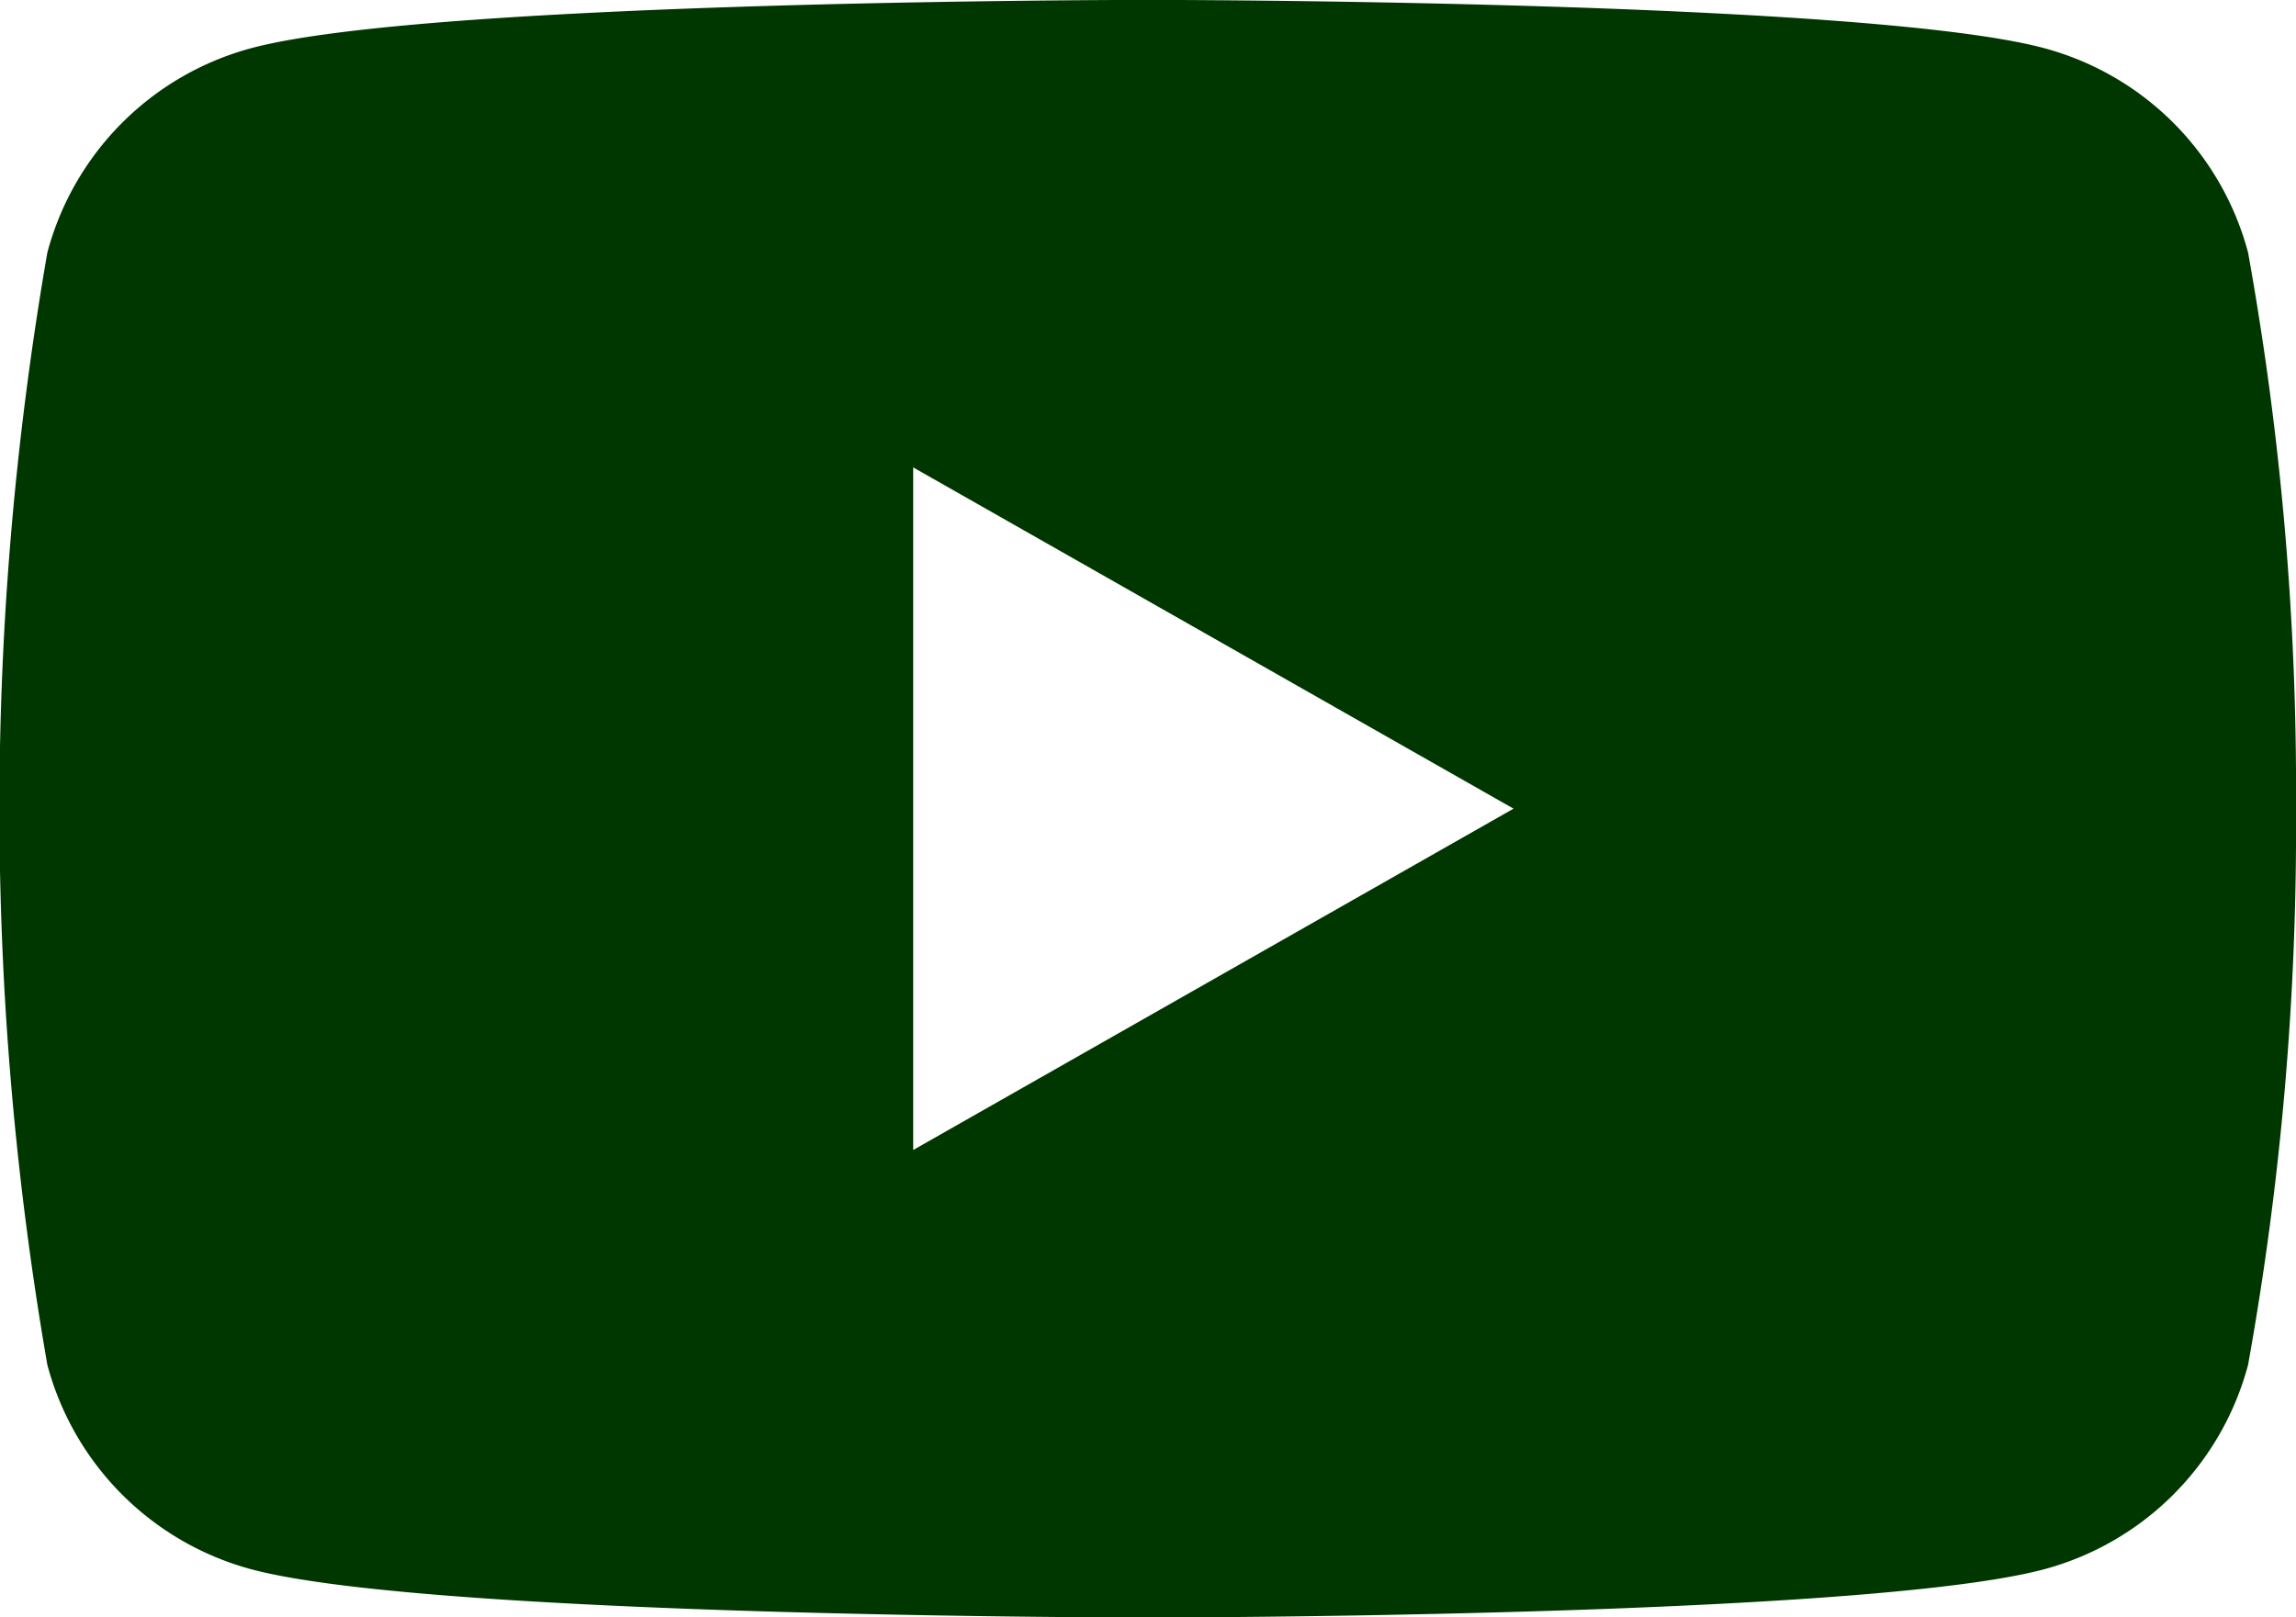
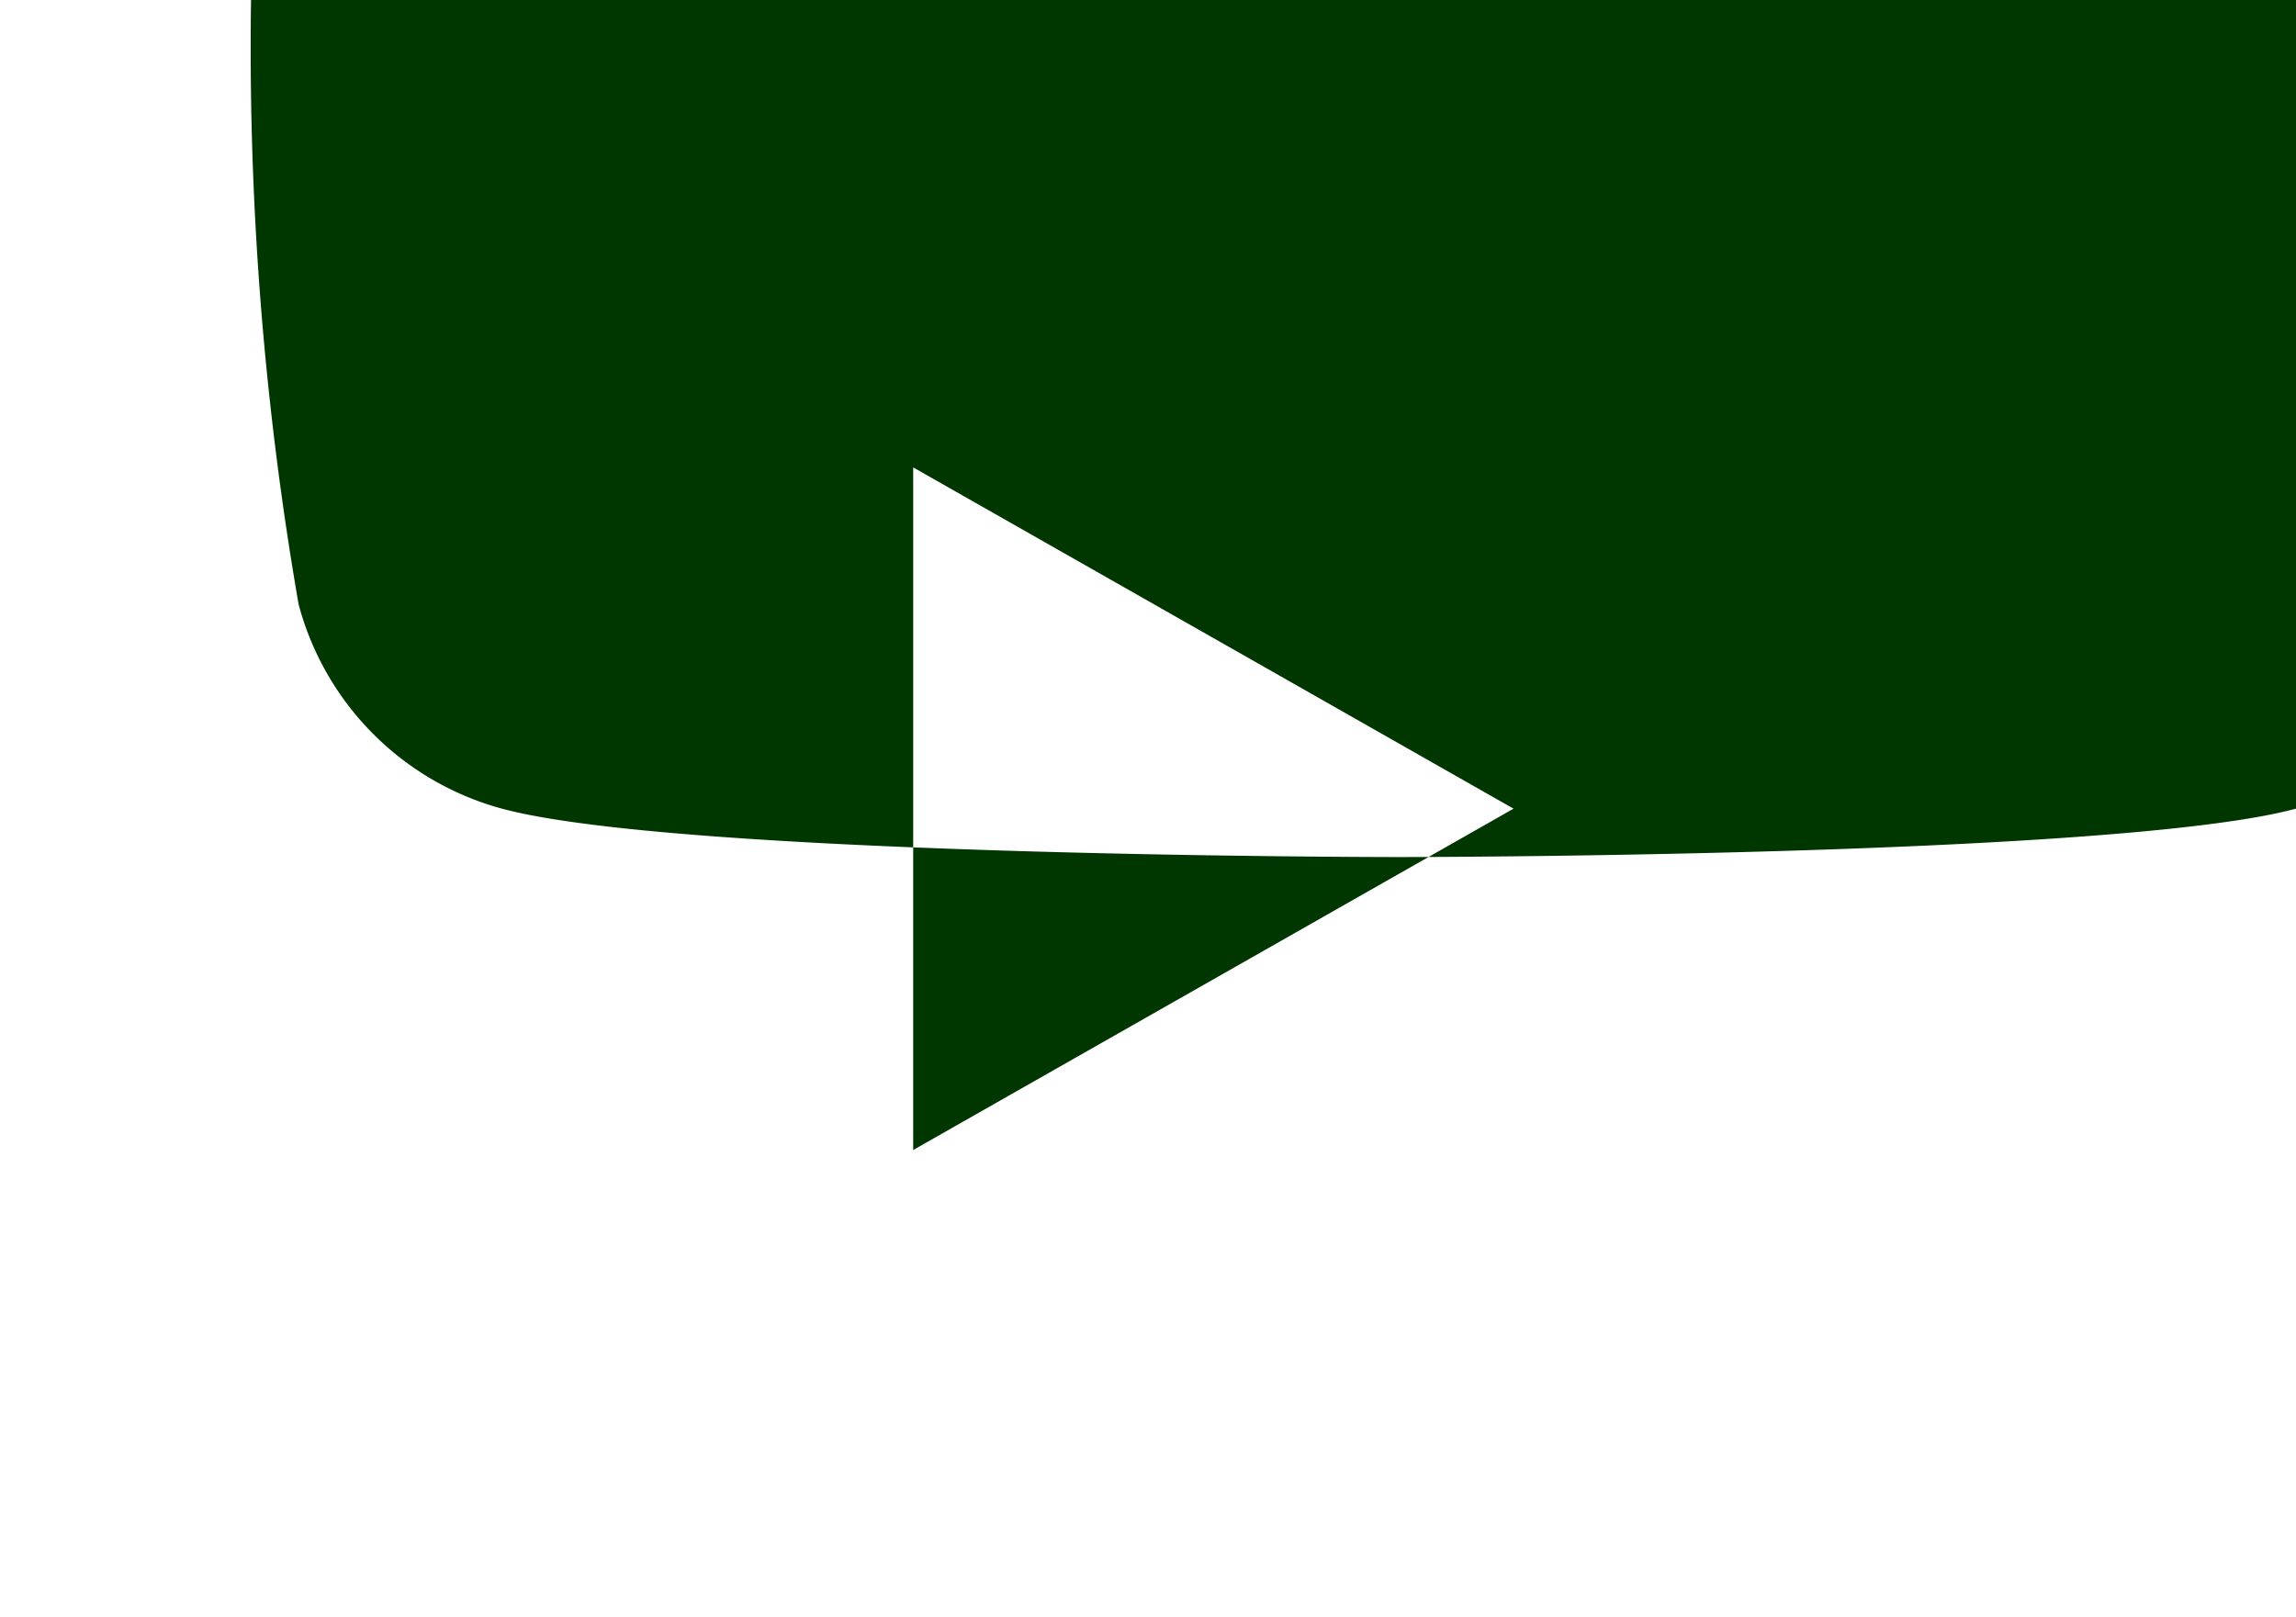
<svg xmlns="http://www.w3.org/2000/svg" width="23.712" height="16.707">
-   <path fill="#003600" d="M23.712 8.353a31.29 31.29 0 0 1-.495 5.745 2.98 2.98 0 0 1-2.1 2.11c-1.849.5-9.264.5-9.264.5s-7.415 0-9.264-.5a2.982 2.982 0 0 1-2.1-2.11 33.58 33.58 0 0 1 0-11.489 2.98 2.98 0 0 1 2.1-2.11c1.849-.5 9.264-.5 9.264-.5s7.415 0 9.264.5a2.978 2.978 0 0 1 2.1 2.11 31.281 31.281 0 0 1 .495 5.744ZM9.431 11.879l6.2-3.526-6.2-3.525Z" data-name="パス 3422" />
+   <path fill="#003600" d="M23.712 8.353c-1.849.5-9.264.5-9.264.5s-7.415 0-9.264-.5a2.982 2.982 0 0 1-2.1-2.11 33.58 33.58 0 0 1 0-11.489 2.98 2.98 0 0 1 2.1-2.11c1.849-.5 9.264-.5 9.264-.5s7.415 0 9.264.5a2.978 2.978 0 0 1 2.1 2.11 31.281 31.281 0 0 1 .495 5.744ZM9.431 11.879l6.2-3.526-6.2-3.525Z" data-name="パス 3422" />
</svg>